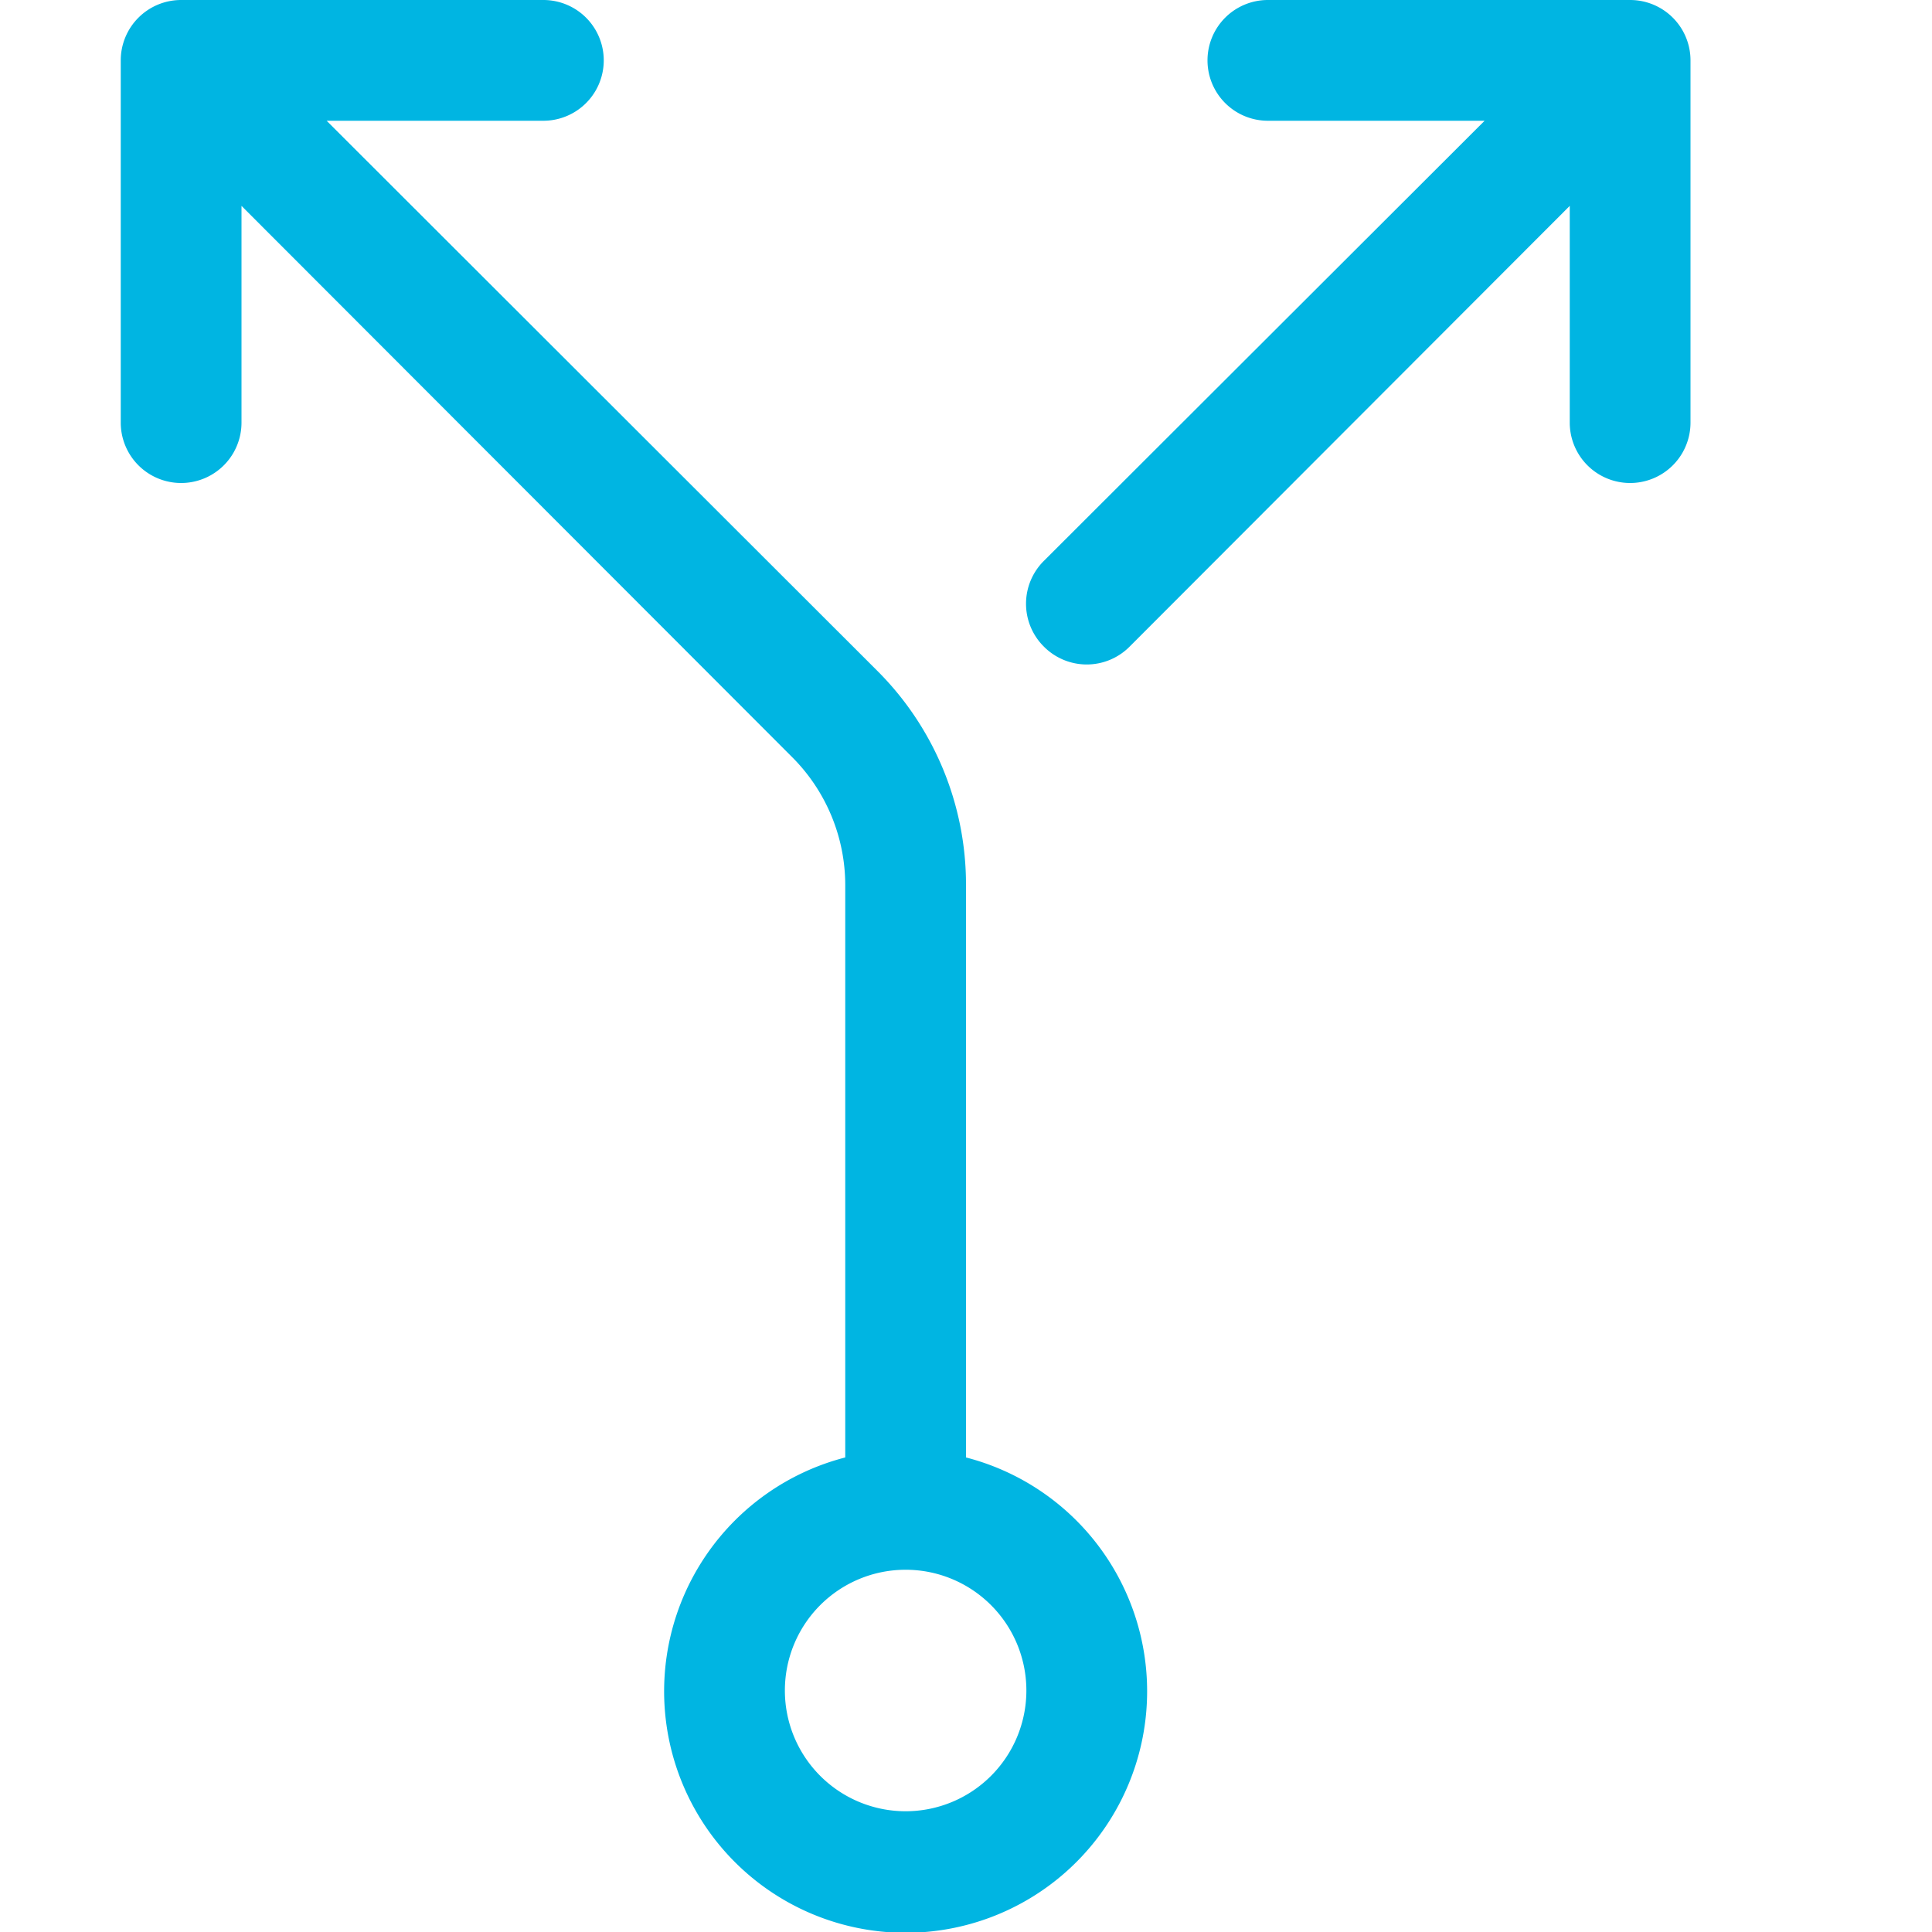
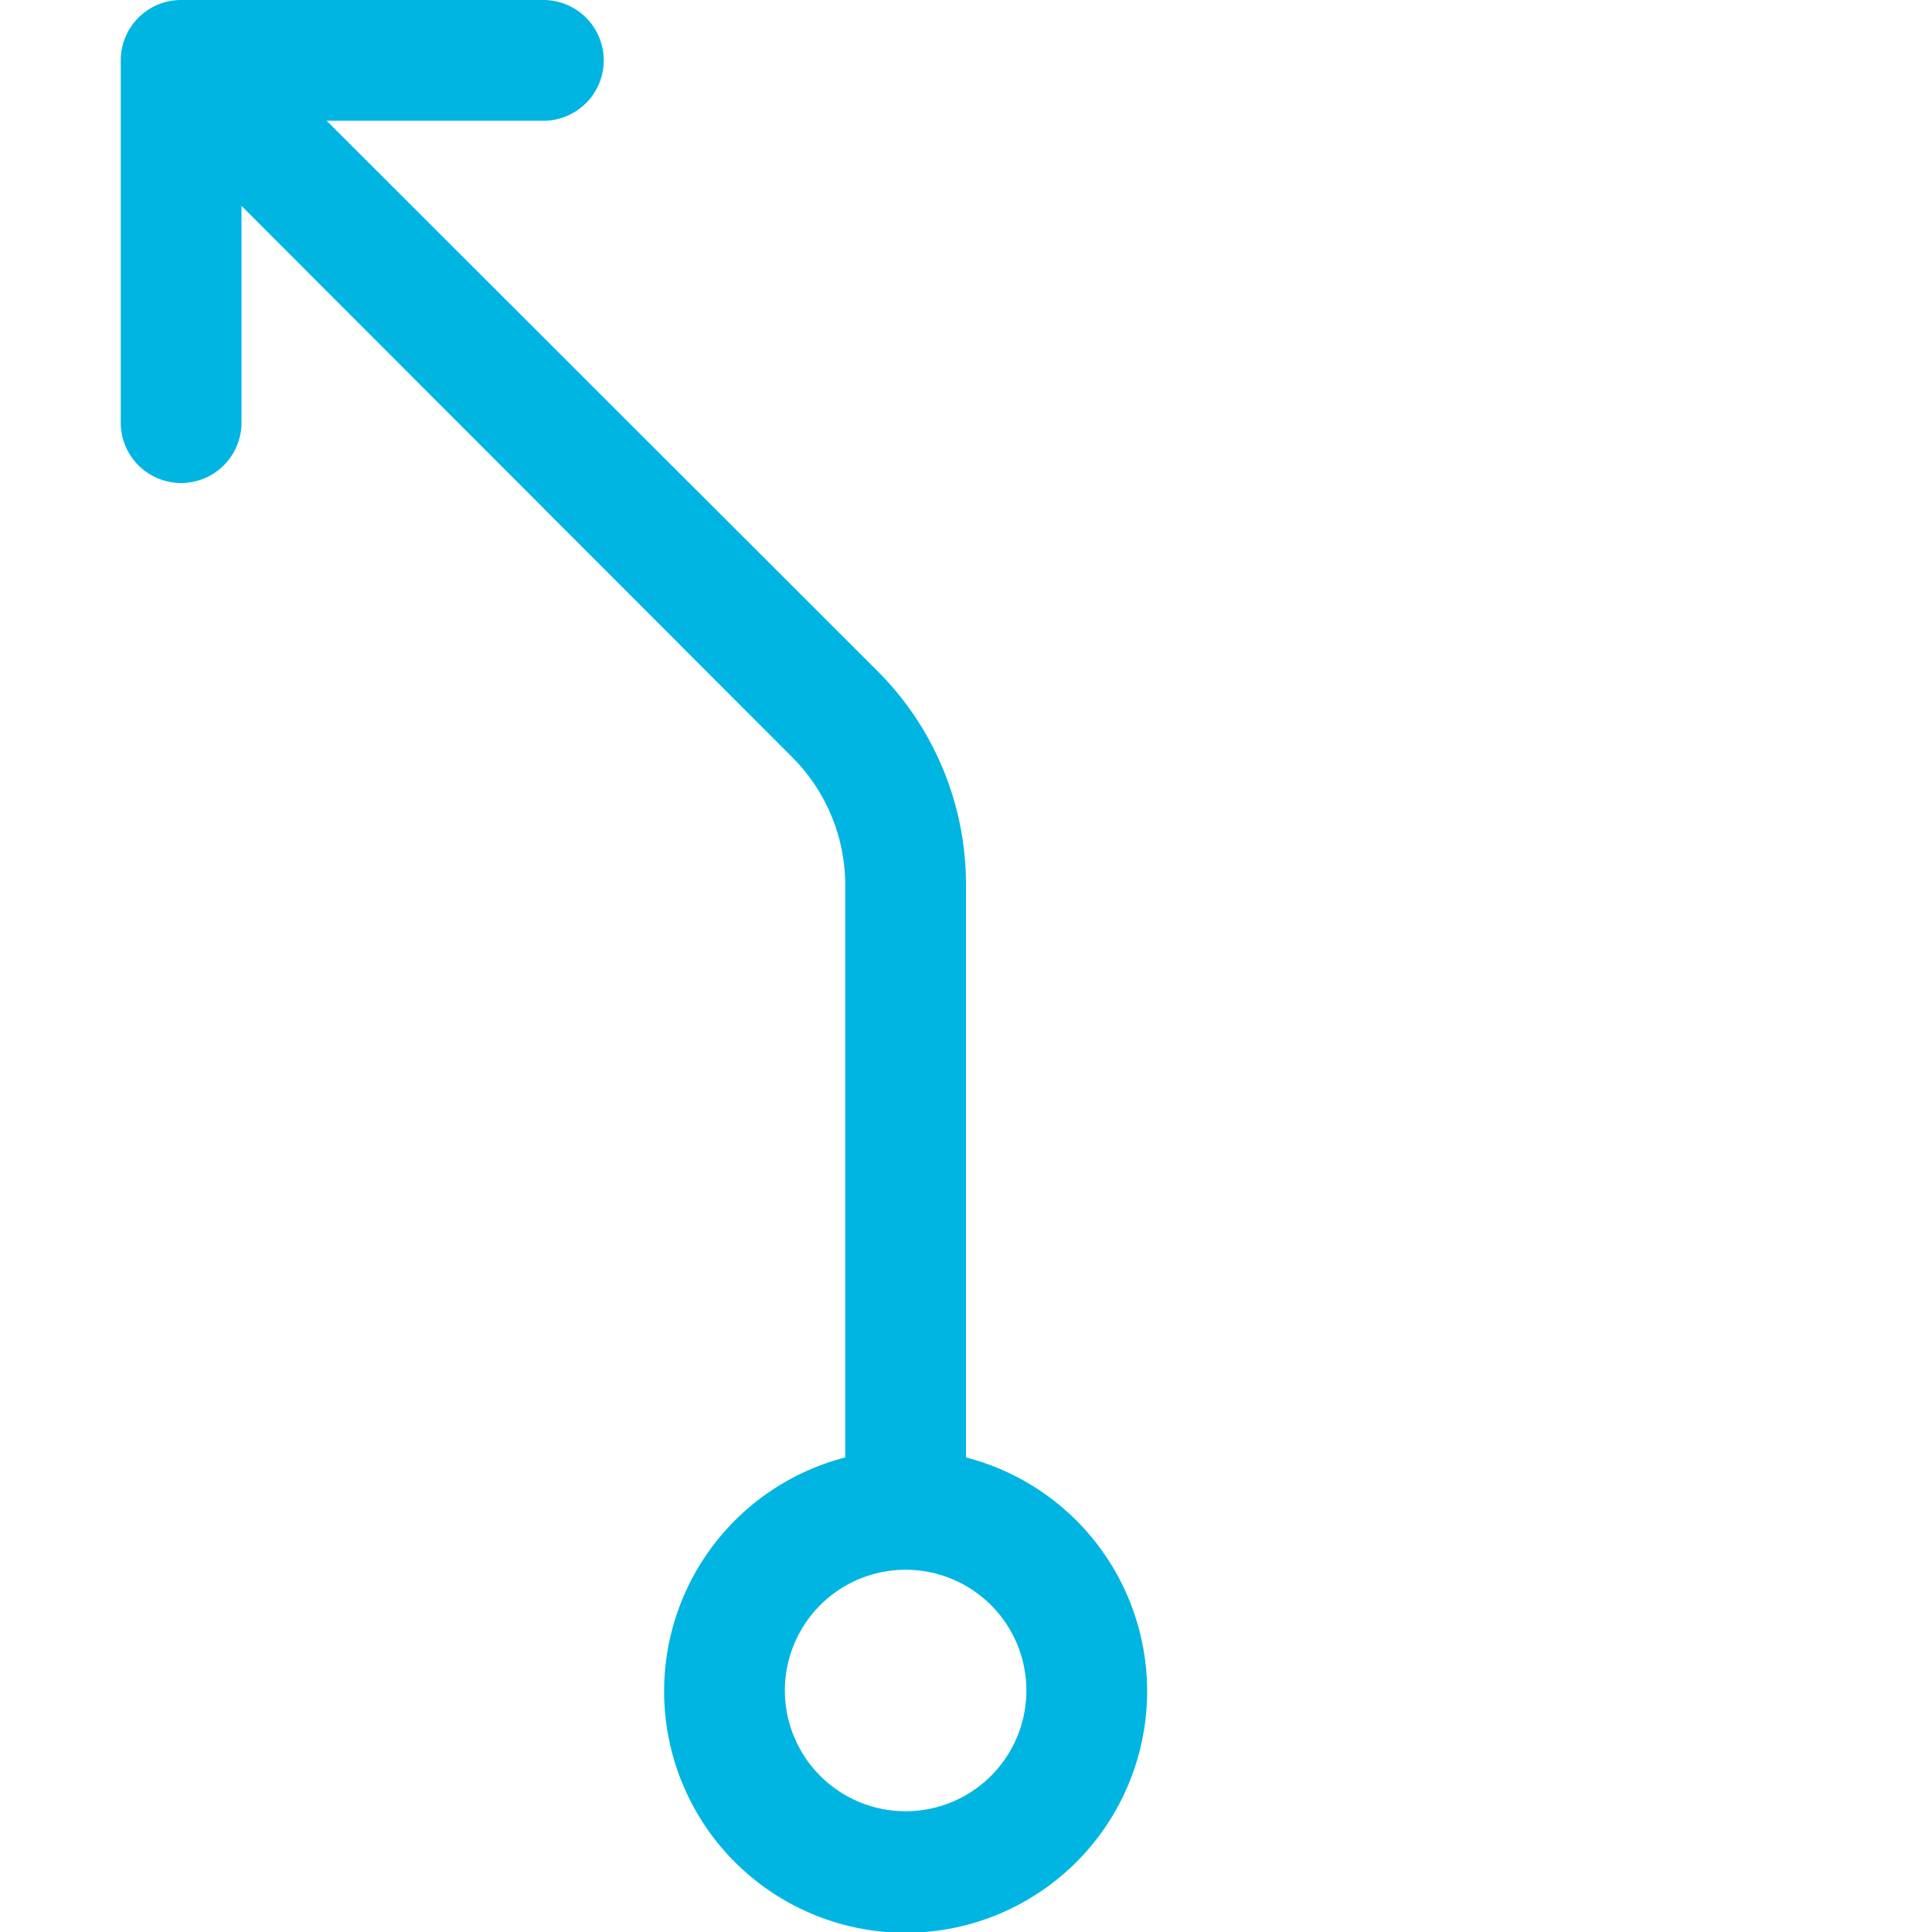
<svg xmlns="http://www.w3.org/2000/svg" viewBox="0 0 32 32">
-   <path d="M27,0H21a1,1,0,0,0,0,2h3.59l-7.3,7.29a1,1,0,0,0,0,1.42,1,1,0,0,0,1.42,0L26,3.41V7a1,1,0,0,0,2,0V1A1,1,0,0,0,27,0Z" fill="#00b5e2" />
  <path d="M16,24.14V14.66a5,5,0,0,0-1.46-3.54L5.41,2H9A1,1,0,0,0,9,0H3A1,1,0,0,0,2,1V7A1,1,0,0,0,4,7V3.41l9.12,9.13A3,3,0,0,1,14,14.66v9.48a4,4,0,1,0,2,0ZM15,30a2,2,0,1,1,2-2A2,2,0,0,1,15,30Z" fill="#00b5e2" />
</svg>